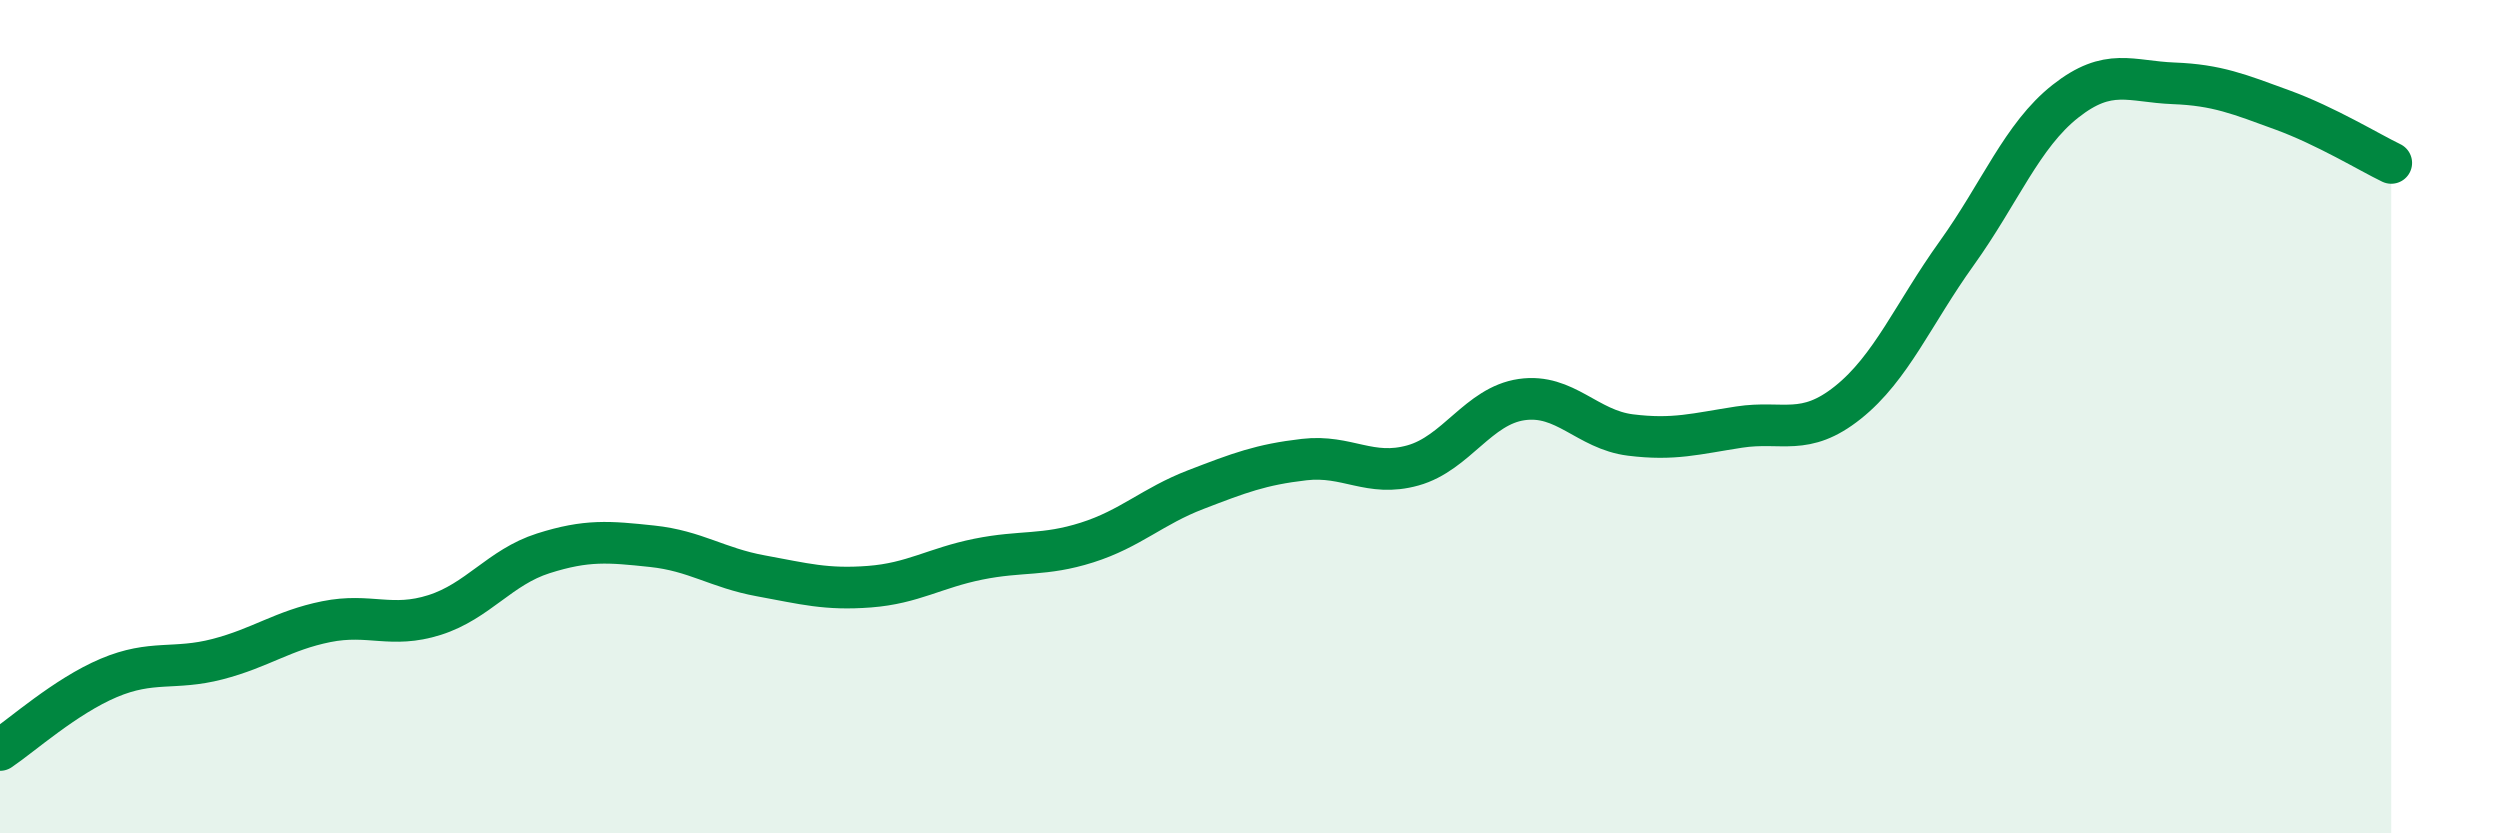
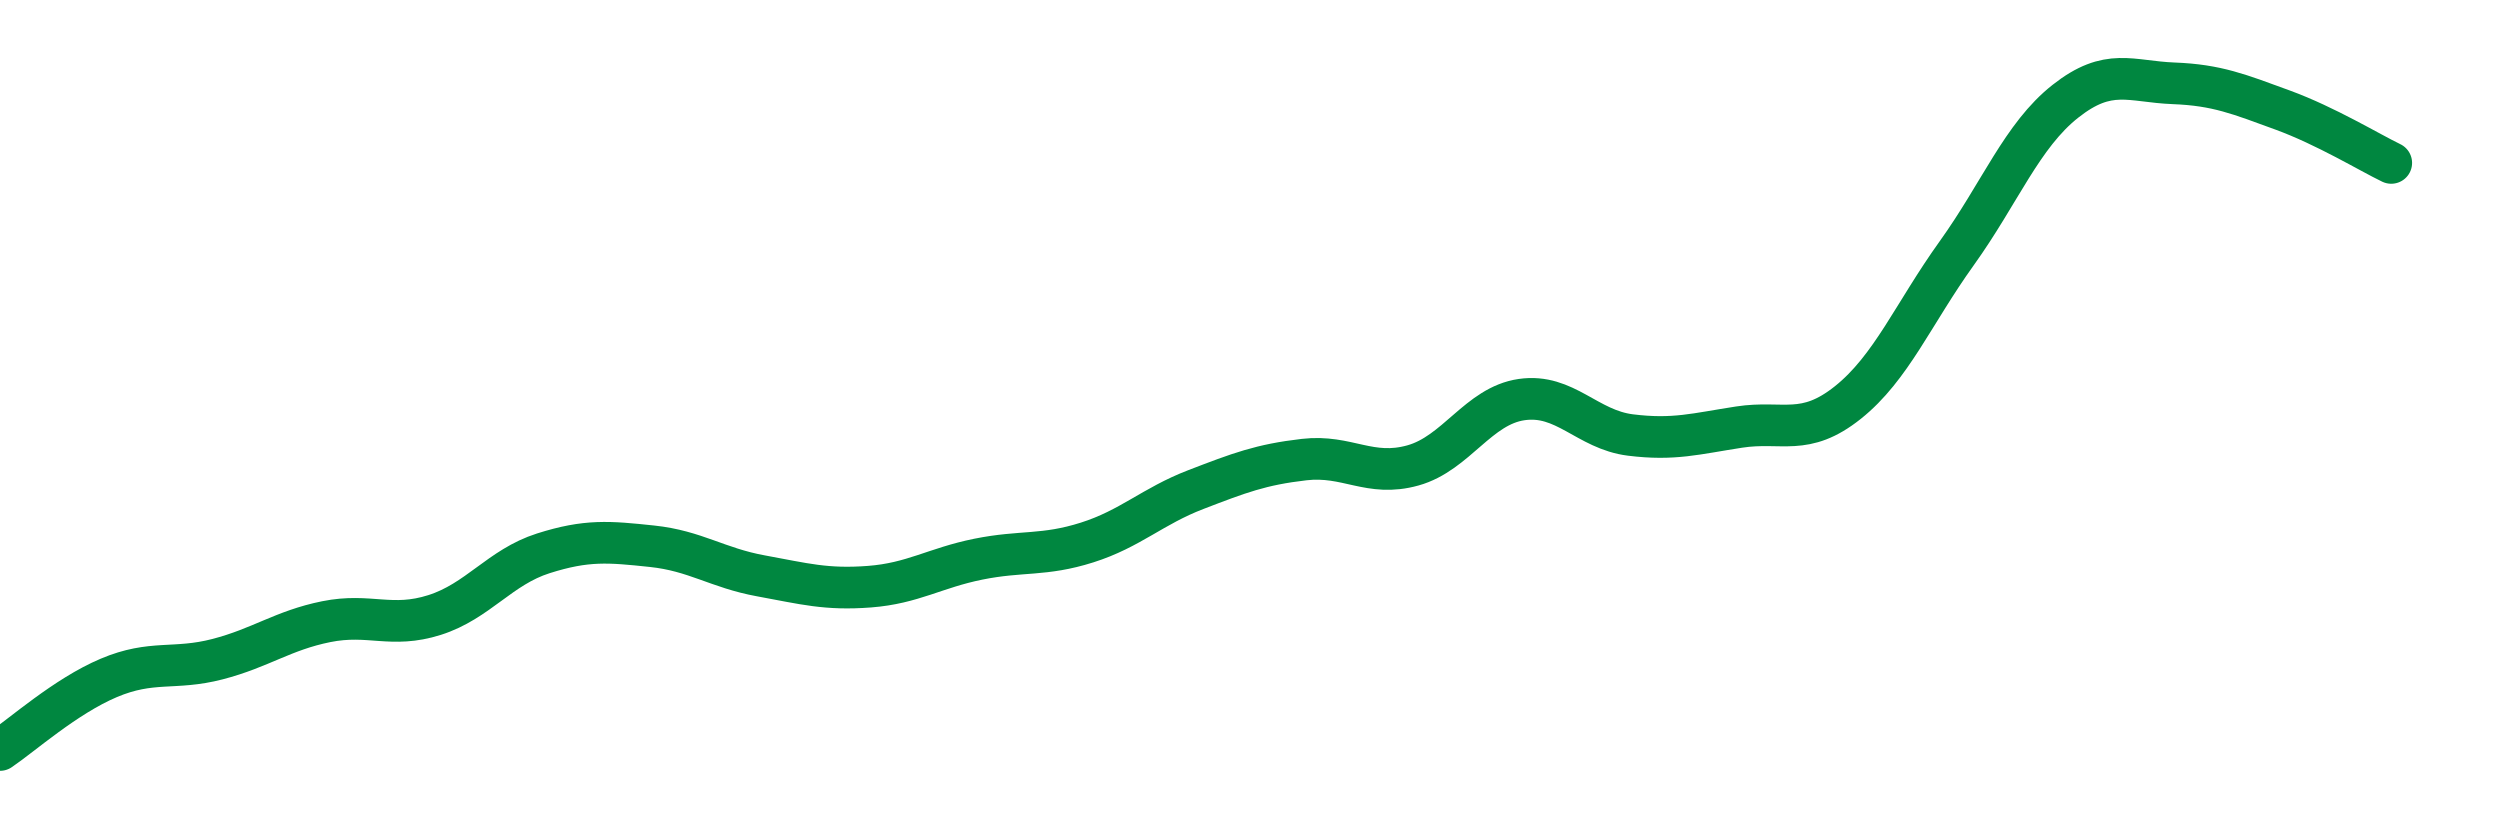
<svg xmlns="http://www.w3.org/2000/svg" width="60" height="20" viewBox="0 0 60 20">
-   <path d="M 0,18 C 0.52,17.65 1.57,16.71 2.61,16.27 C 3.65,15.83 4.18,16.09 5.22,15.82 C 6.26,15.55 6.79,15.13 7.83,14.92 C 8.87,14.71 9.39,15.09 10.43,14.76 C 11.47,14.43 12,13.61 13.04,13.28 C 14.08,12.95 14.61,13 15.65,13.11 C 16.69,13.22 17.22,13.63 18.26,13.82 C 19.3,14.01 19.83,14.16 20.87,14.08 C 21.91,14 22.44,13.63 23.48,13.42 C 24.52,13.21 25.05,13.35 26.09,13.02 C 27.13,12.69 27.66,12.15 28.7,11.75 C 29.74,11.35 30.26,11.15 31.3,11.03 C 32.34,10.91 32.87,11.46 33.91,11.17 C 34.95,10.88 35.48,9.74 36.52,9.59 C 37.56,9.44 38.09,10.31 39.13,10.44 C 40.17,10.57 40.7,10.41 41.74,10.25 C 42.78,10.09 43.31,10.49 44.35,9.66 C 45.39,8.83 45.92,7.53 46.96,6.08 C 48,4.63 48.53,3.25 49.57,2.43 C 50.61,1.61 51.13,1.96 52.17,2 C 53.21,2.04 53.74,2.26 54.78,2.64 C 55.82,3.02 56.87,3.66 57.39,3.91L57.39 20L0 20Z" fill="#008740" opacity="0.1" stroke-linecap="round" stroke-linejoin="round" />
  <path d="M 0,18 C 0.52,17.65 1.57,16.71 2.61,16.27 C 3.65,15.83 4.18,16.09 5.22,15.82 C 6.26,15.55 6.79,15.13 7.83,14.92 C 8.87,14.71 9.39,15.09 10.43,14.76 C 11.47,14.43 12,13.61 13.04,13.28 C 14.08,12.95 14.61,13 15.65,13.11 C 16.69,13.22 17.22,13.63 18.26,13.82 C 19.3,14.01 19.83,14.16 20.87,14.08 C 21.91,14 22.44,13.63 23.48,13.42 C 24.52,13.21 25.05,13.35 26.09,13.02 C 27.13,12.69 27.66,12.15 28.7,11.75 C 29.74,11.35 30.26,11.15 31.3,11.03 C 32.34,10.91 32.87,11.46 33.91,11.17 C 34.95,10.88 35.48,9.74 36.52,9.59 C 37.56,9.44 38.09,10.31 39.13,10.44 C 40.17,10.57 40.7,10.41 41.74,10.25 C 42.78,10.09 43.31,10.49 44.35,9.66 C 45.39,8.83 45.92,7.53 46.96,6.08 C 48,4.63 48.53,3.25 49.57,2.43 C 50.61,1.61 51.13,1.96 52.17,2 C 53.21,2.04 53.74,2.26 54.78,2.64 C 55.82,3.02 56.87,3.66 57.39,3.91" stroke="#008740" stroke-width="1" fill="none" stroke-linecap="round" stroke-linejoin="round" />
</svg>